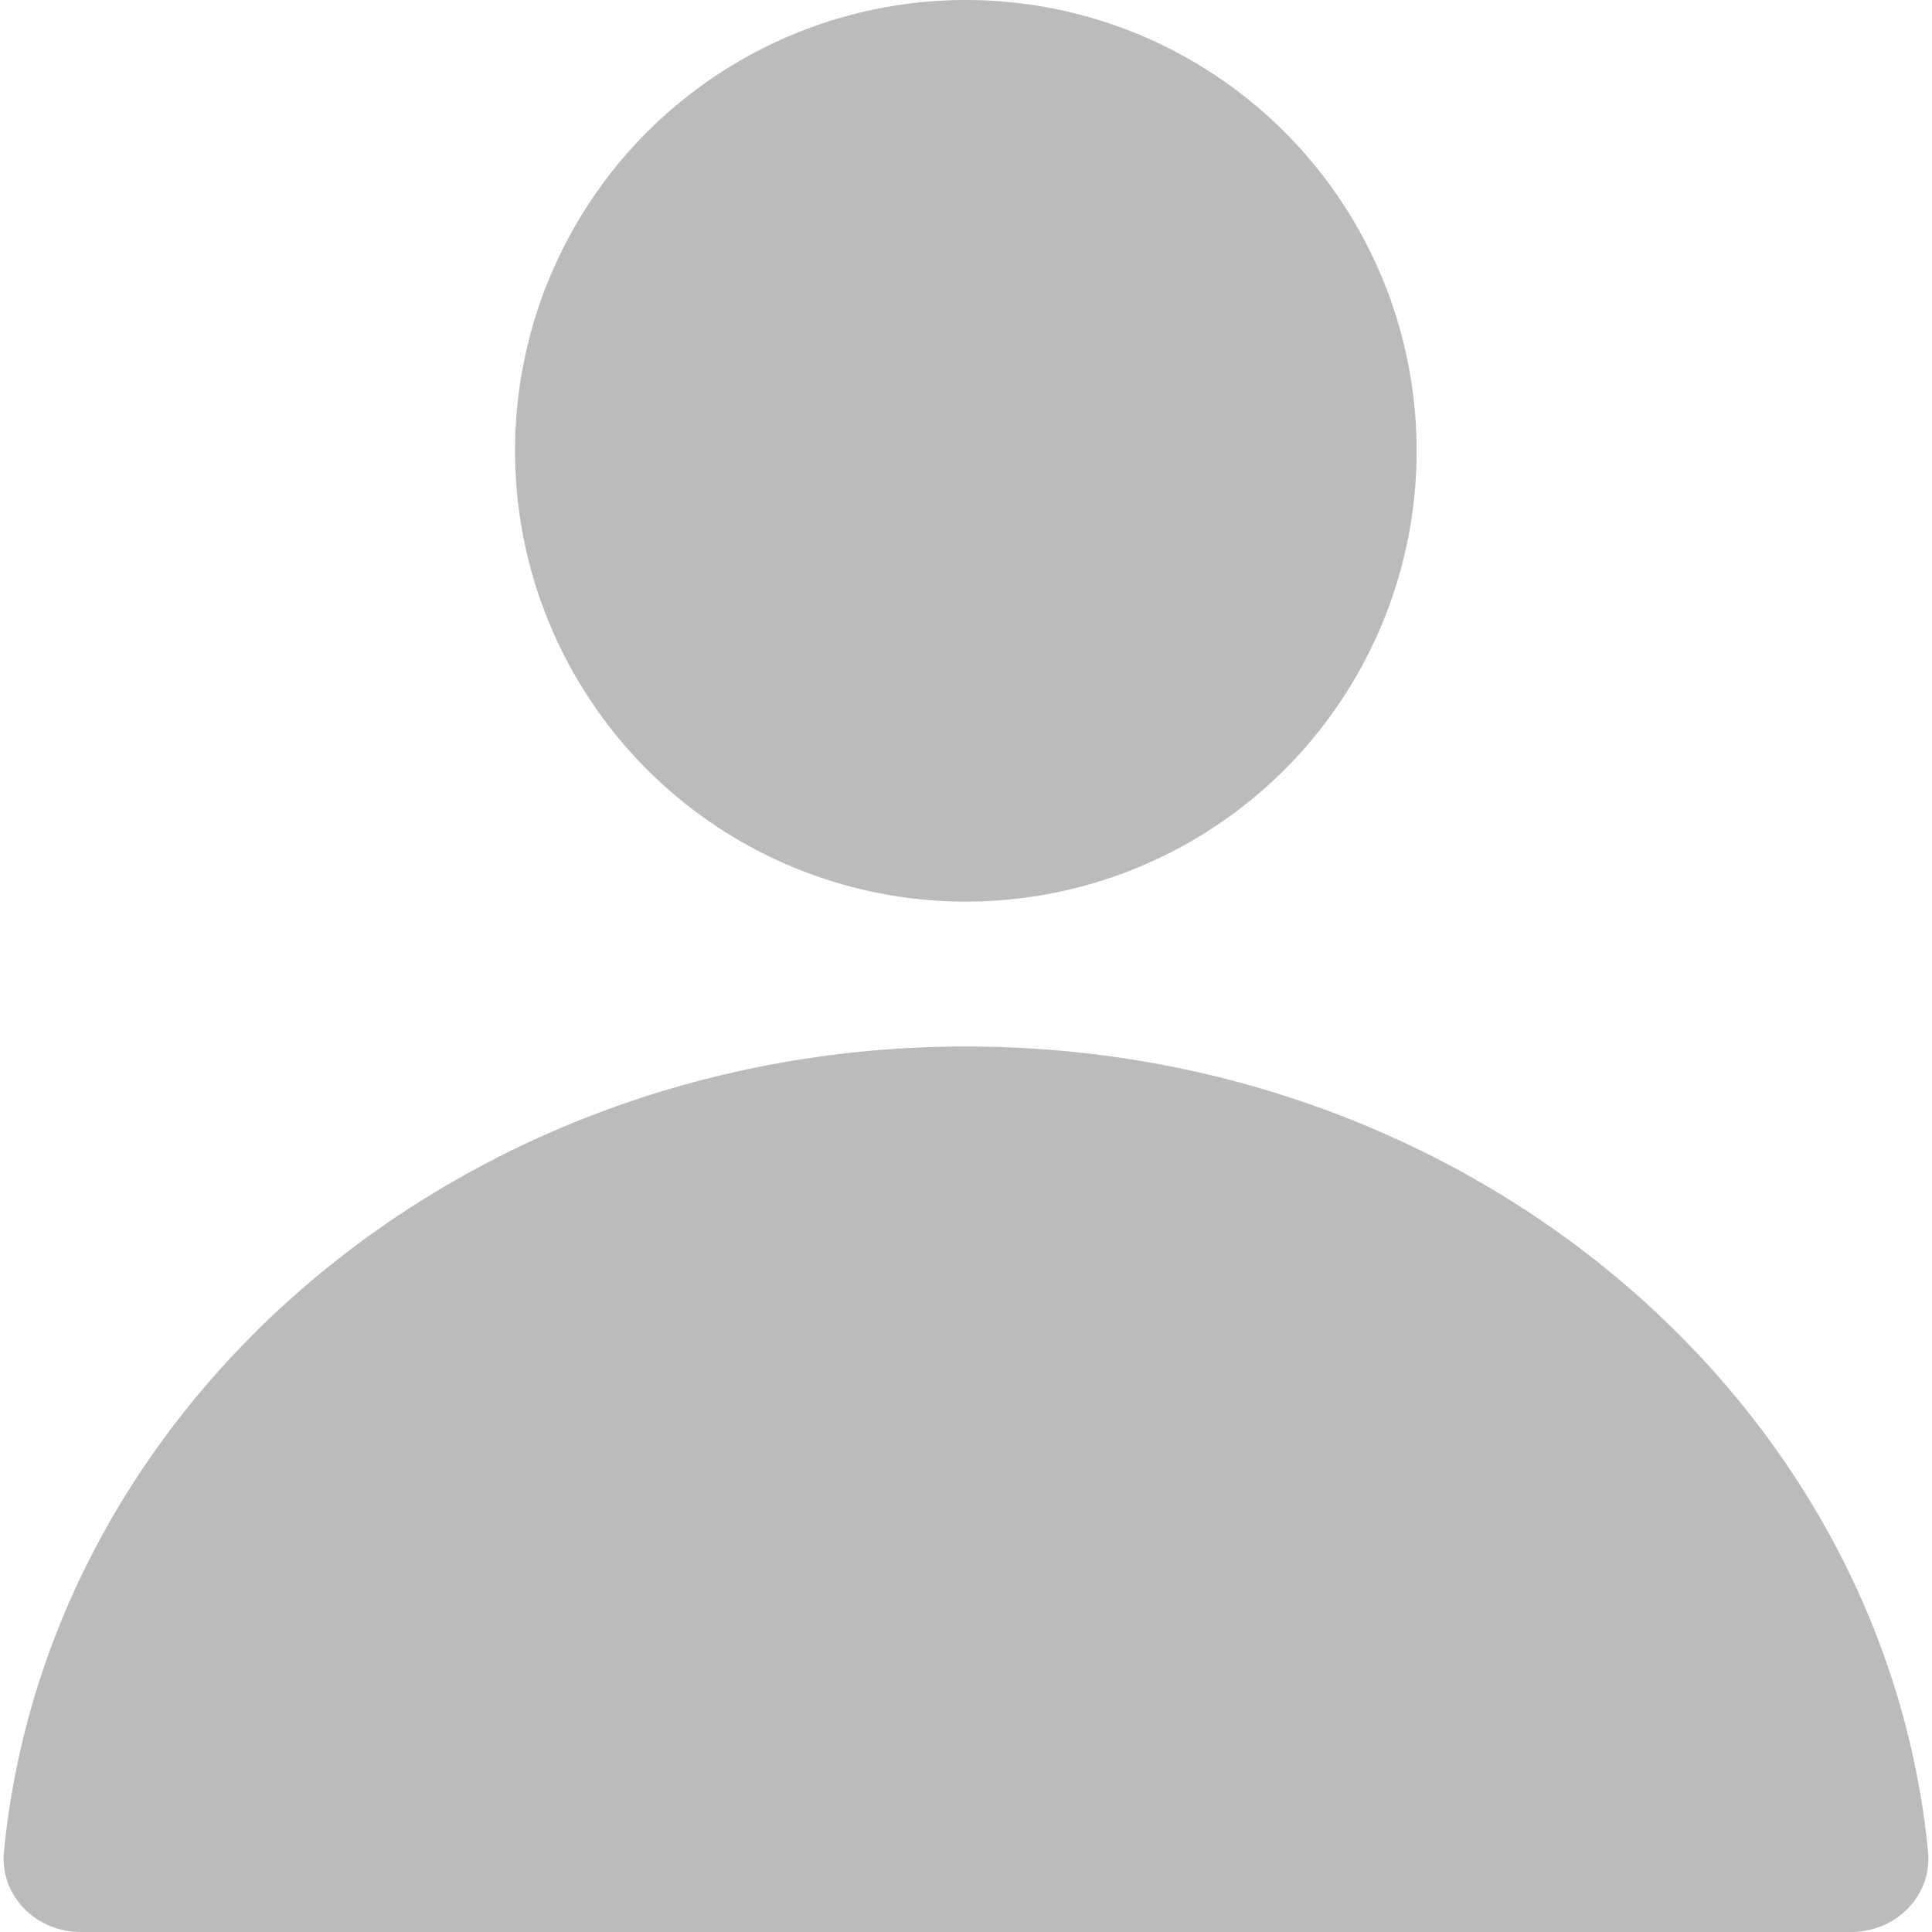
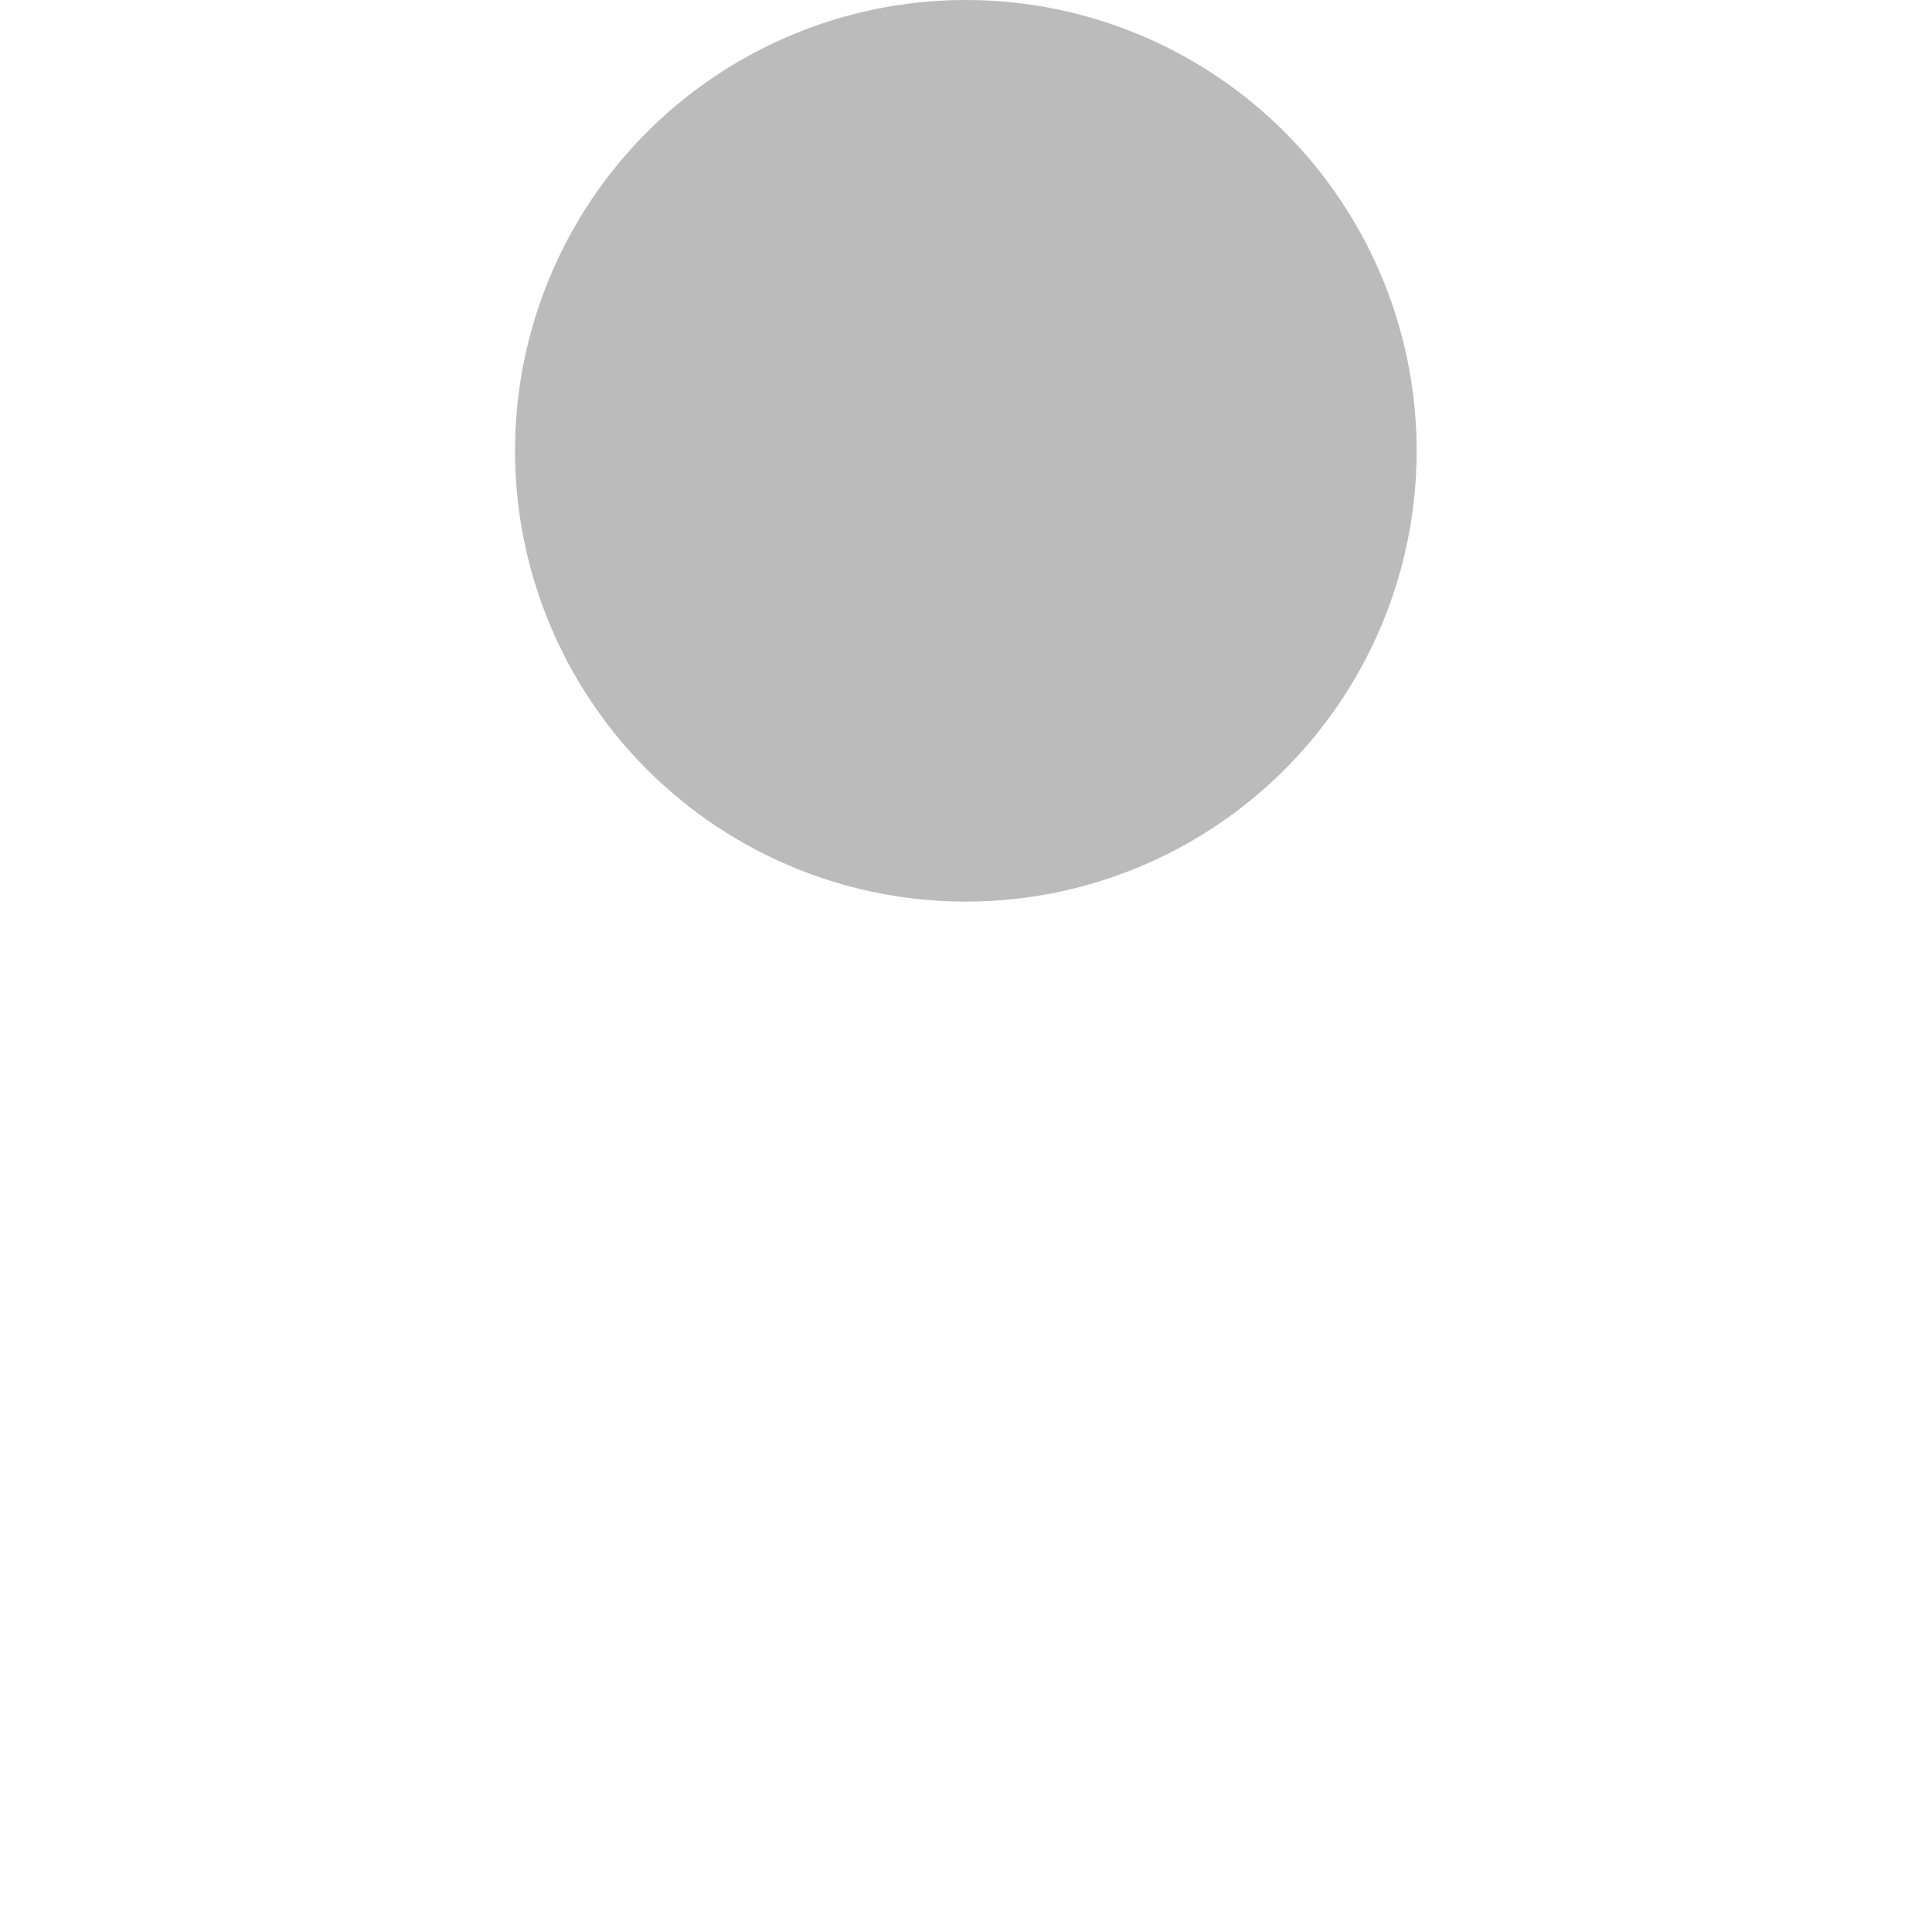
<svg xmlns="http://www.w3.org/2000/svg" width="24" height="24" viewBox="0 0 24 24" fill="none">
  <g id="Group 59">
    <circle id="Ellipse 50" cx="11.998" cy="5.6" r="5.6" fill="#BBBBBB" />
-     <path id="Ellipse 51" d="M23.951 23.001C24.005 23.551 23.55 24 22.998 24C19.407 24 18.093 24 12 24C5.956 24 4.282 24 1.001 24C0.449 24 -0.005 23.551 0.049 23.001C0.599 17.394 5.74 13 12 13C18.26 13 23.401 17.394 23.951 23.001Z" fill="#BBBBBB" />
  </g>
</svg>